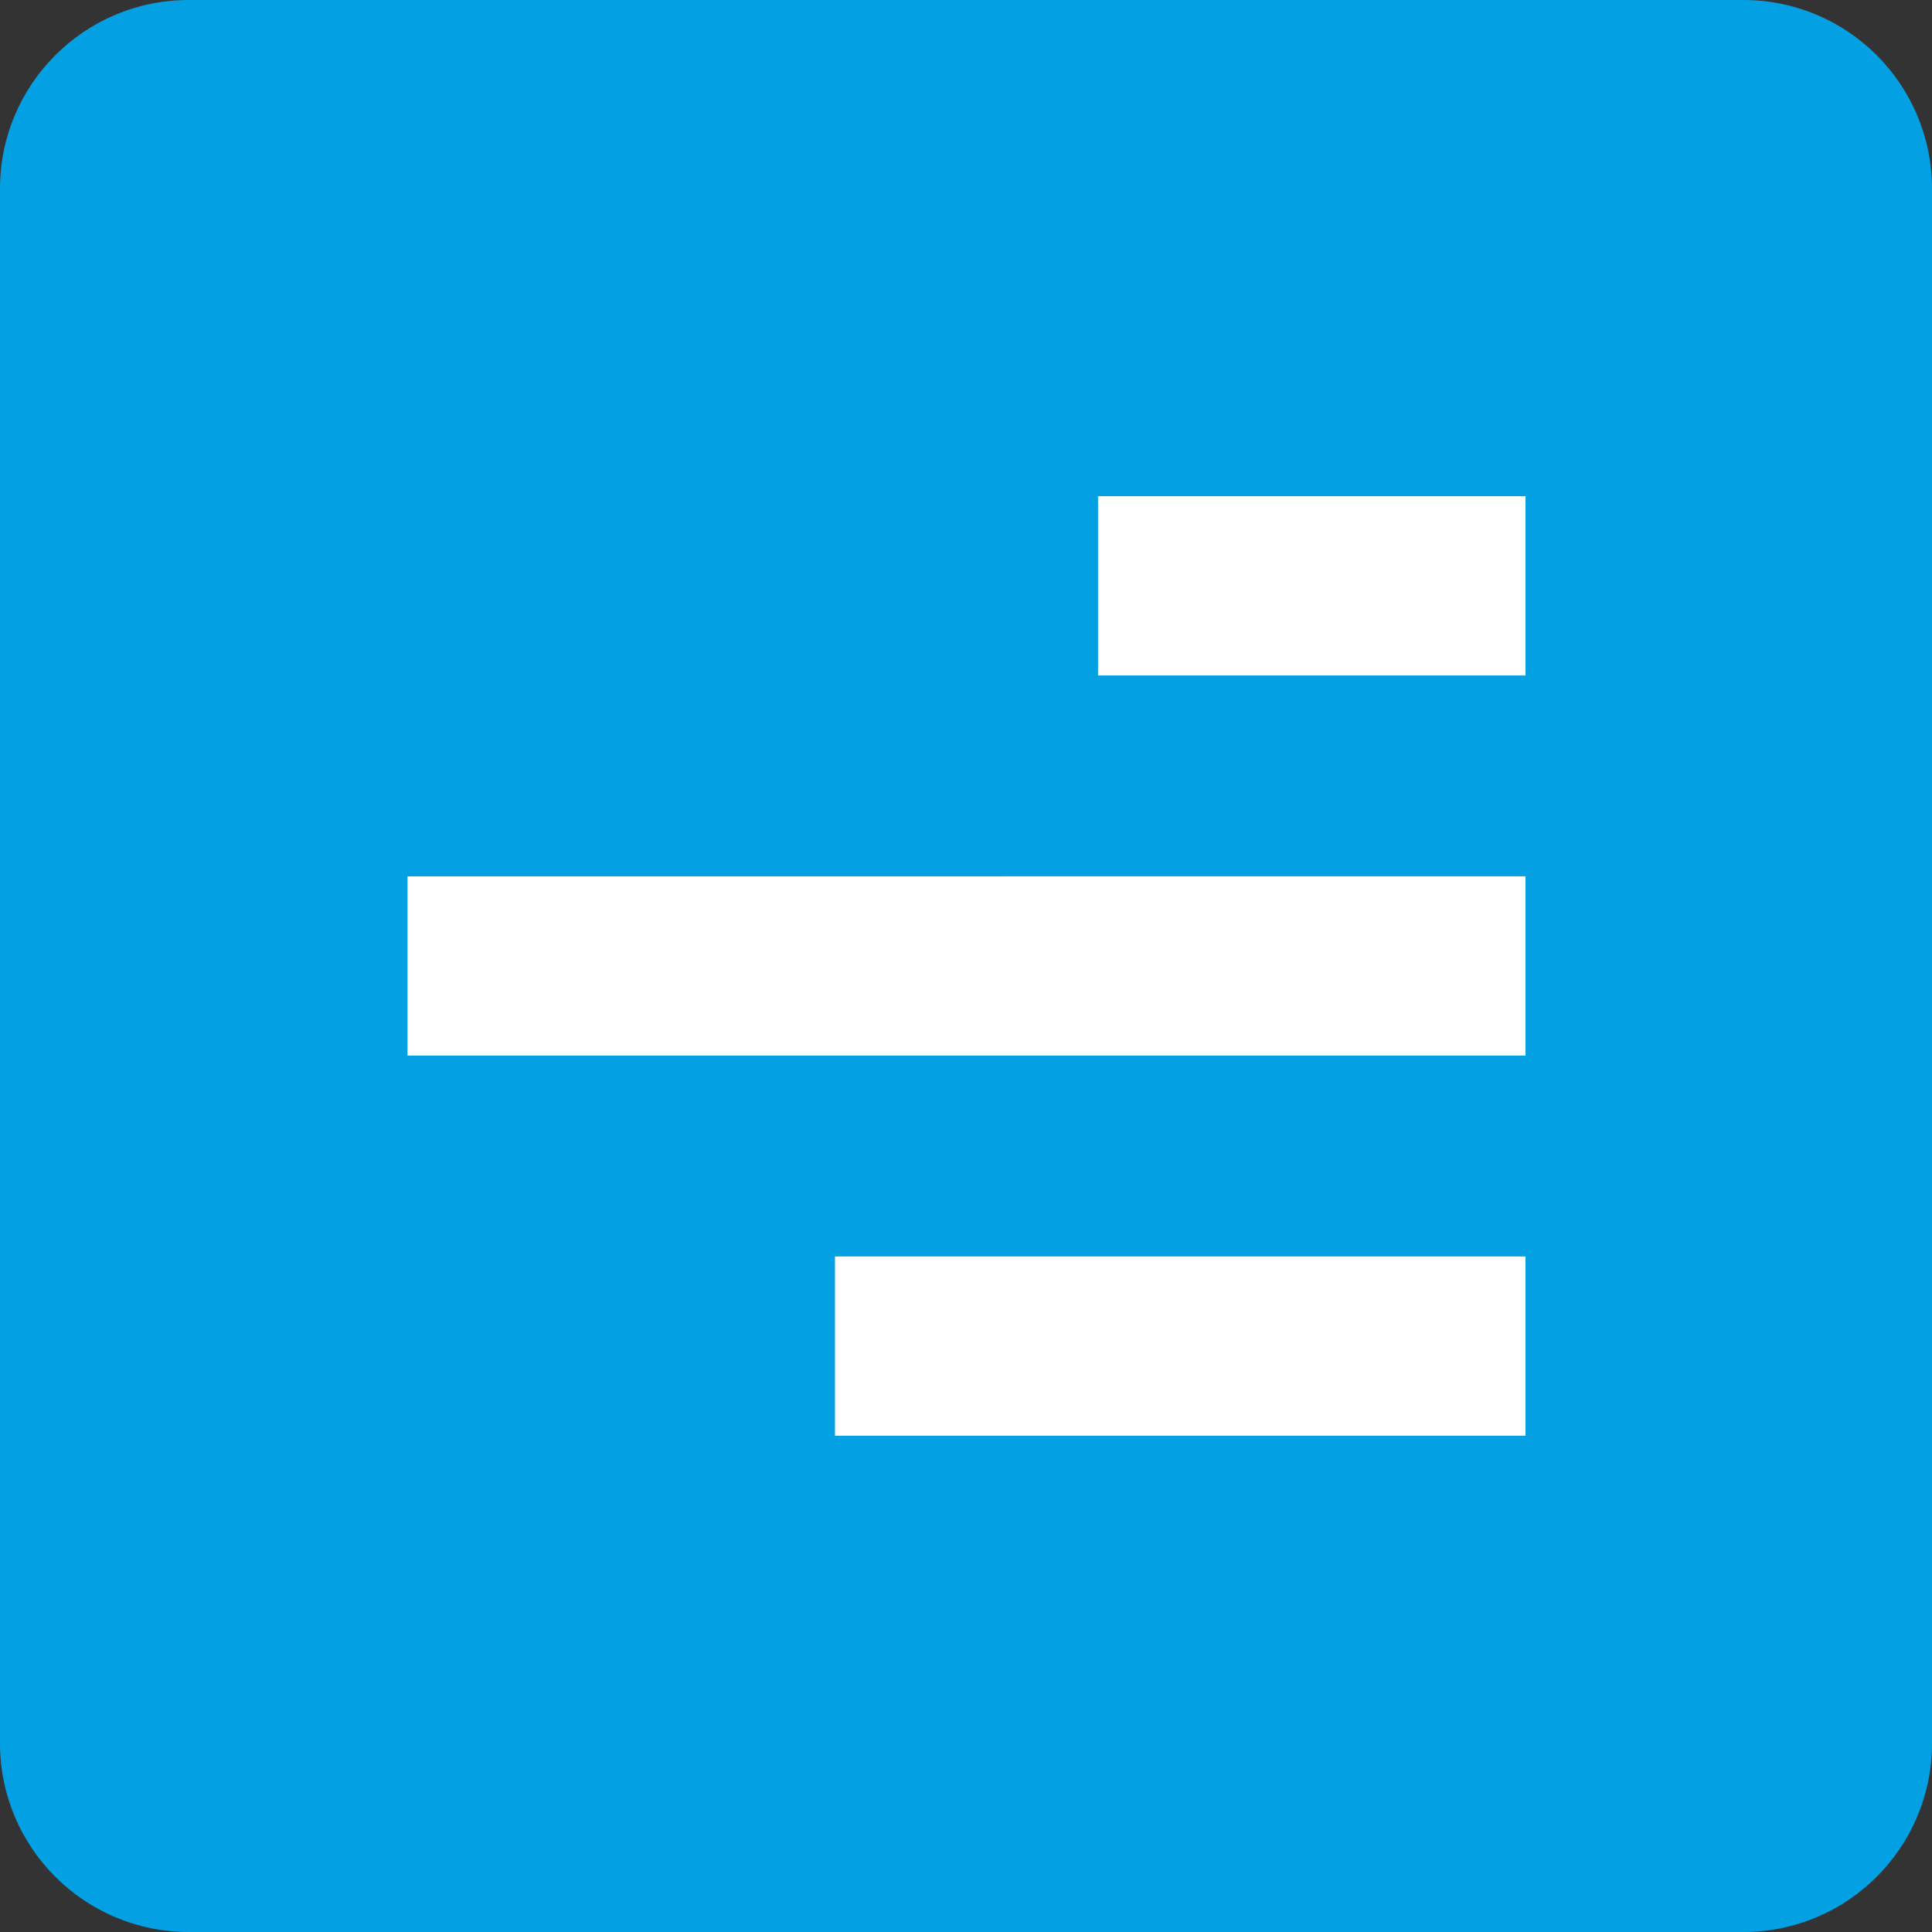
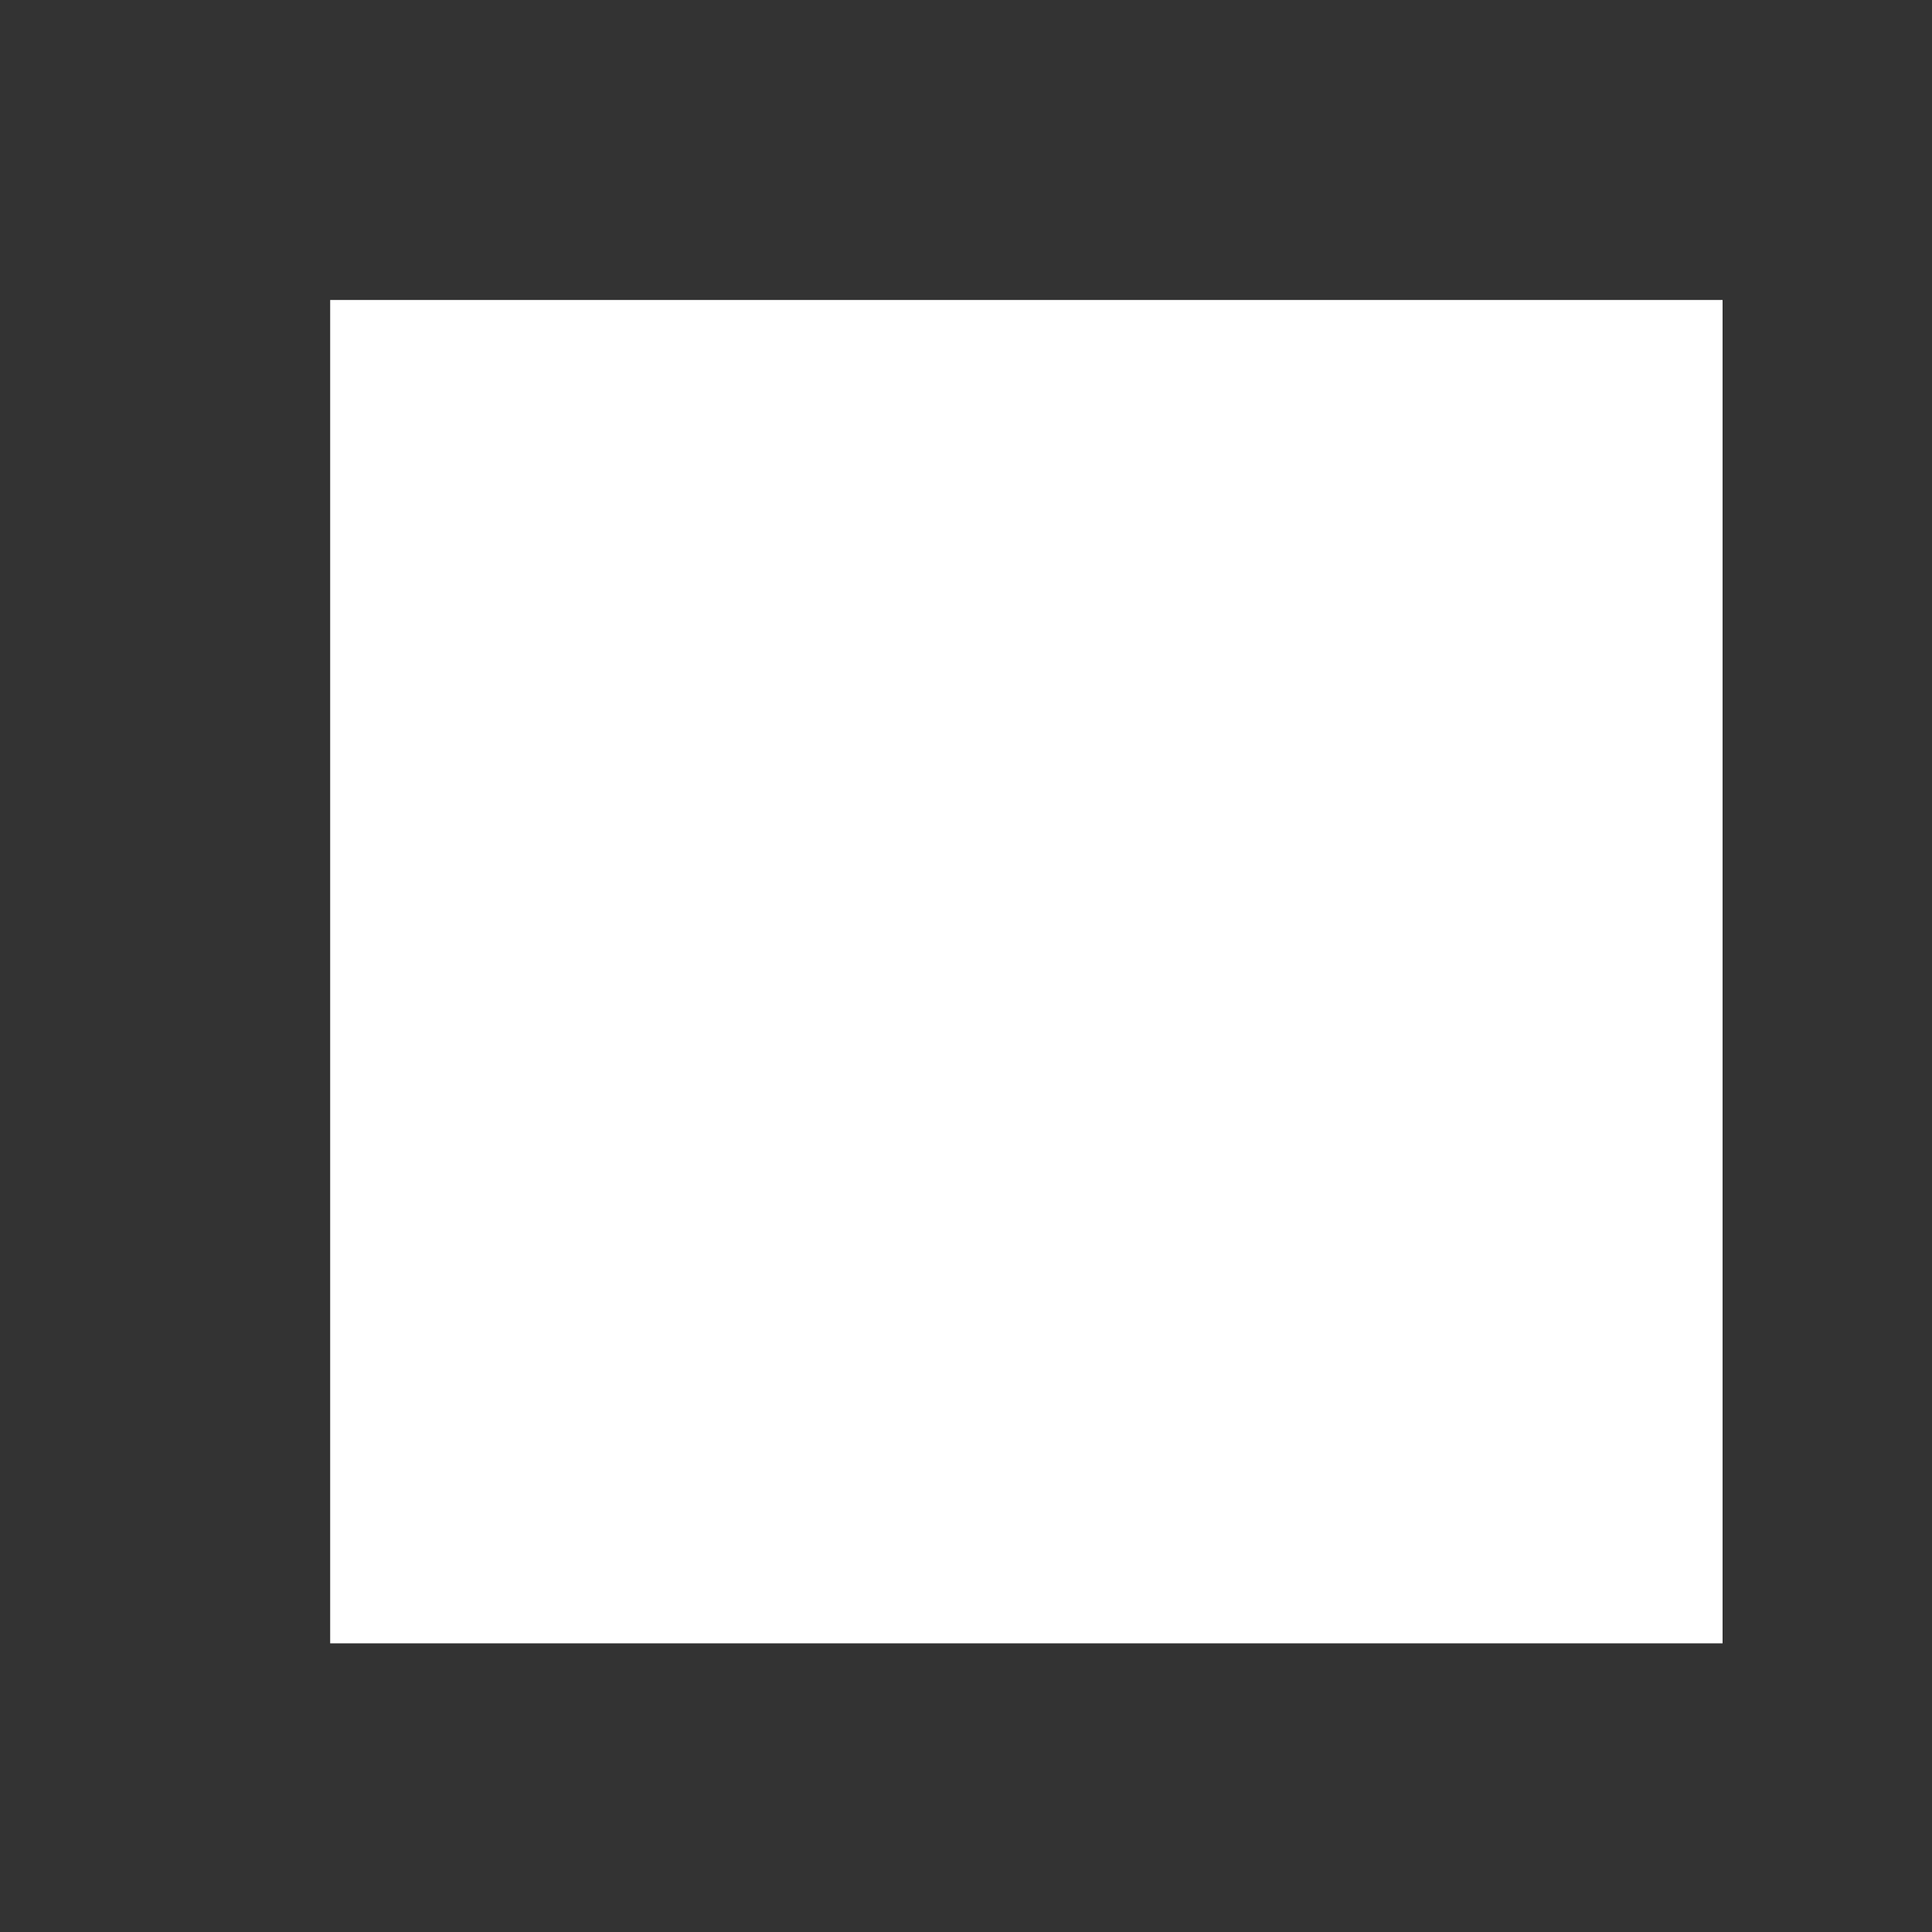
<svg xmlns="http://www.w3.org/2000/svg" viewBox="0 0 1024 1024">
  <rect x="0" y="0" width="1024" height="1024" fill="#333333" stroke="none" />
  <g fill="none" fill-rule="nonzero">
-     <path fill="#FFF" d="M175 159h738v712H175z" />
-     <path fill="#03A0E3" d="M0 99.991C0 44.768 44.762 0 99.991 0H924.01C979.232 0 1024 44.762 1024 99.991V924.01c0 55.223-44.762 99.991-99.991 99.991H99.99C44.768 1024 0 979.238 0 924.009V99.99v.001zm216 459.492h592.561v-95.01H216v95.01zm226.547 201.482h366.005v-95.02H442.547v95.02zm139.44-402.955h226.565V263H581.987v95.01z" />
+     <path fill="#FFF" d="M175 159h738v712H175" />
  </g>
</svg>